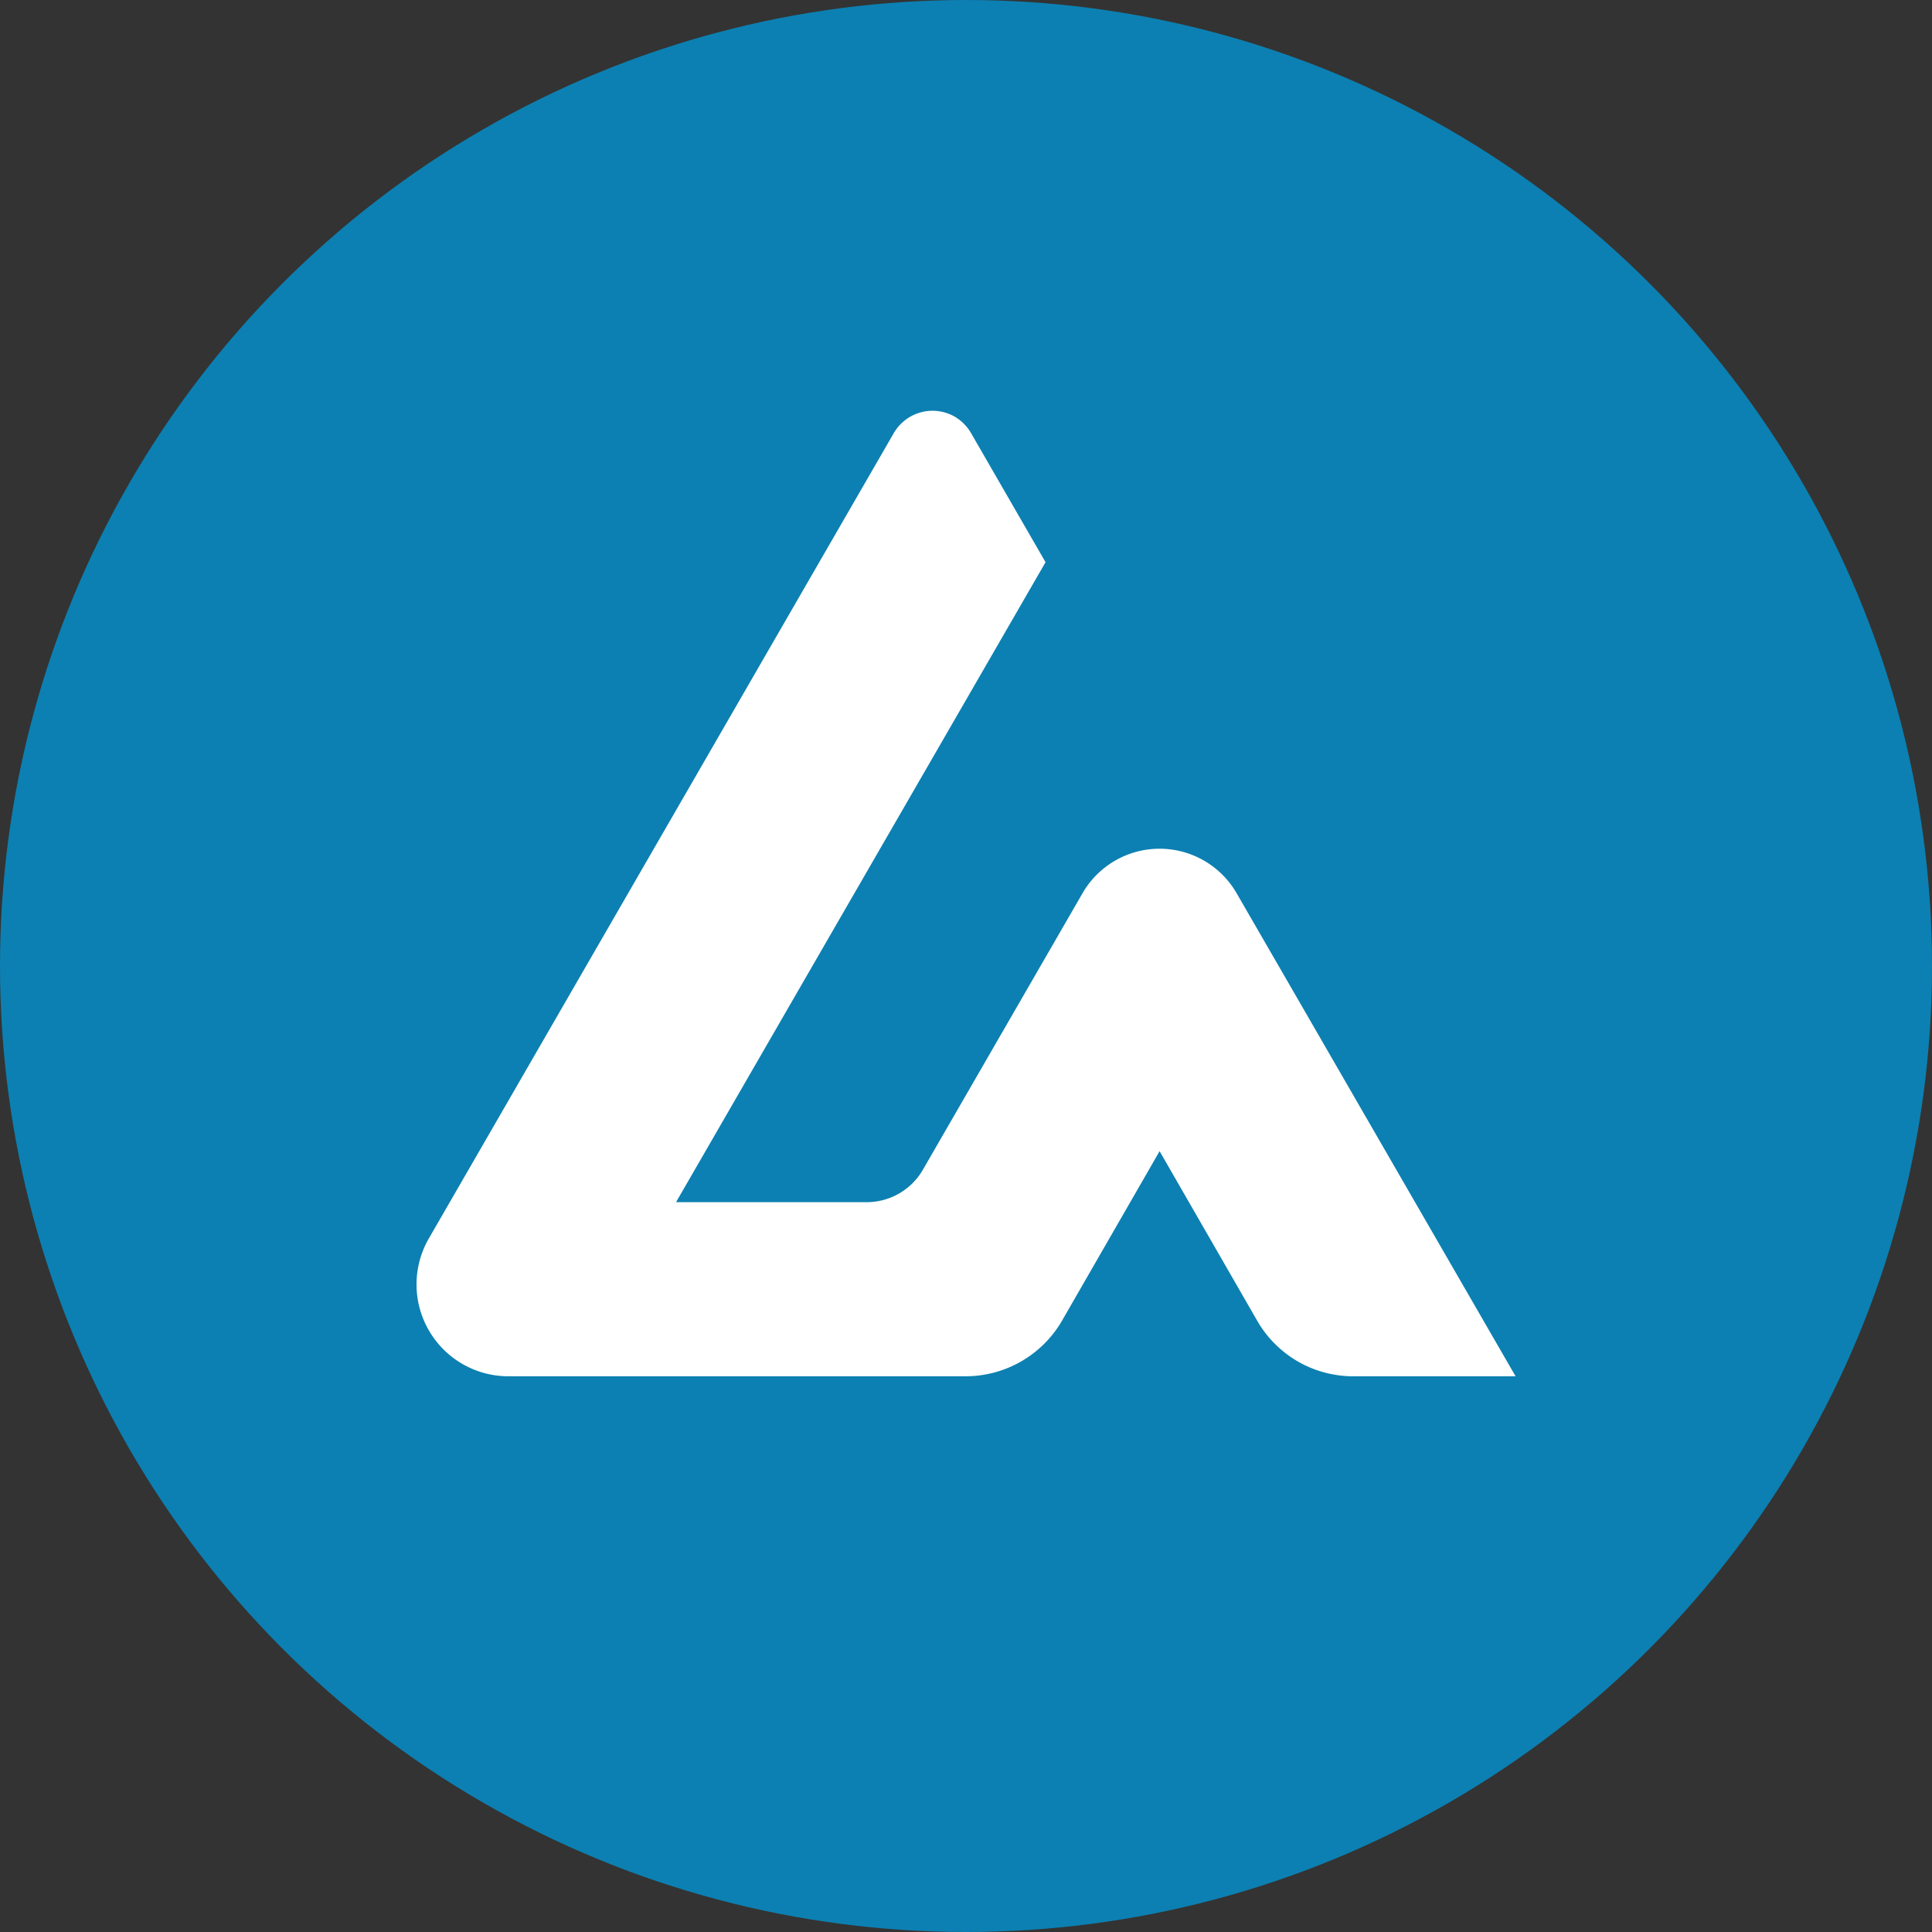
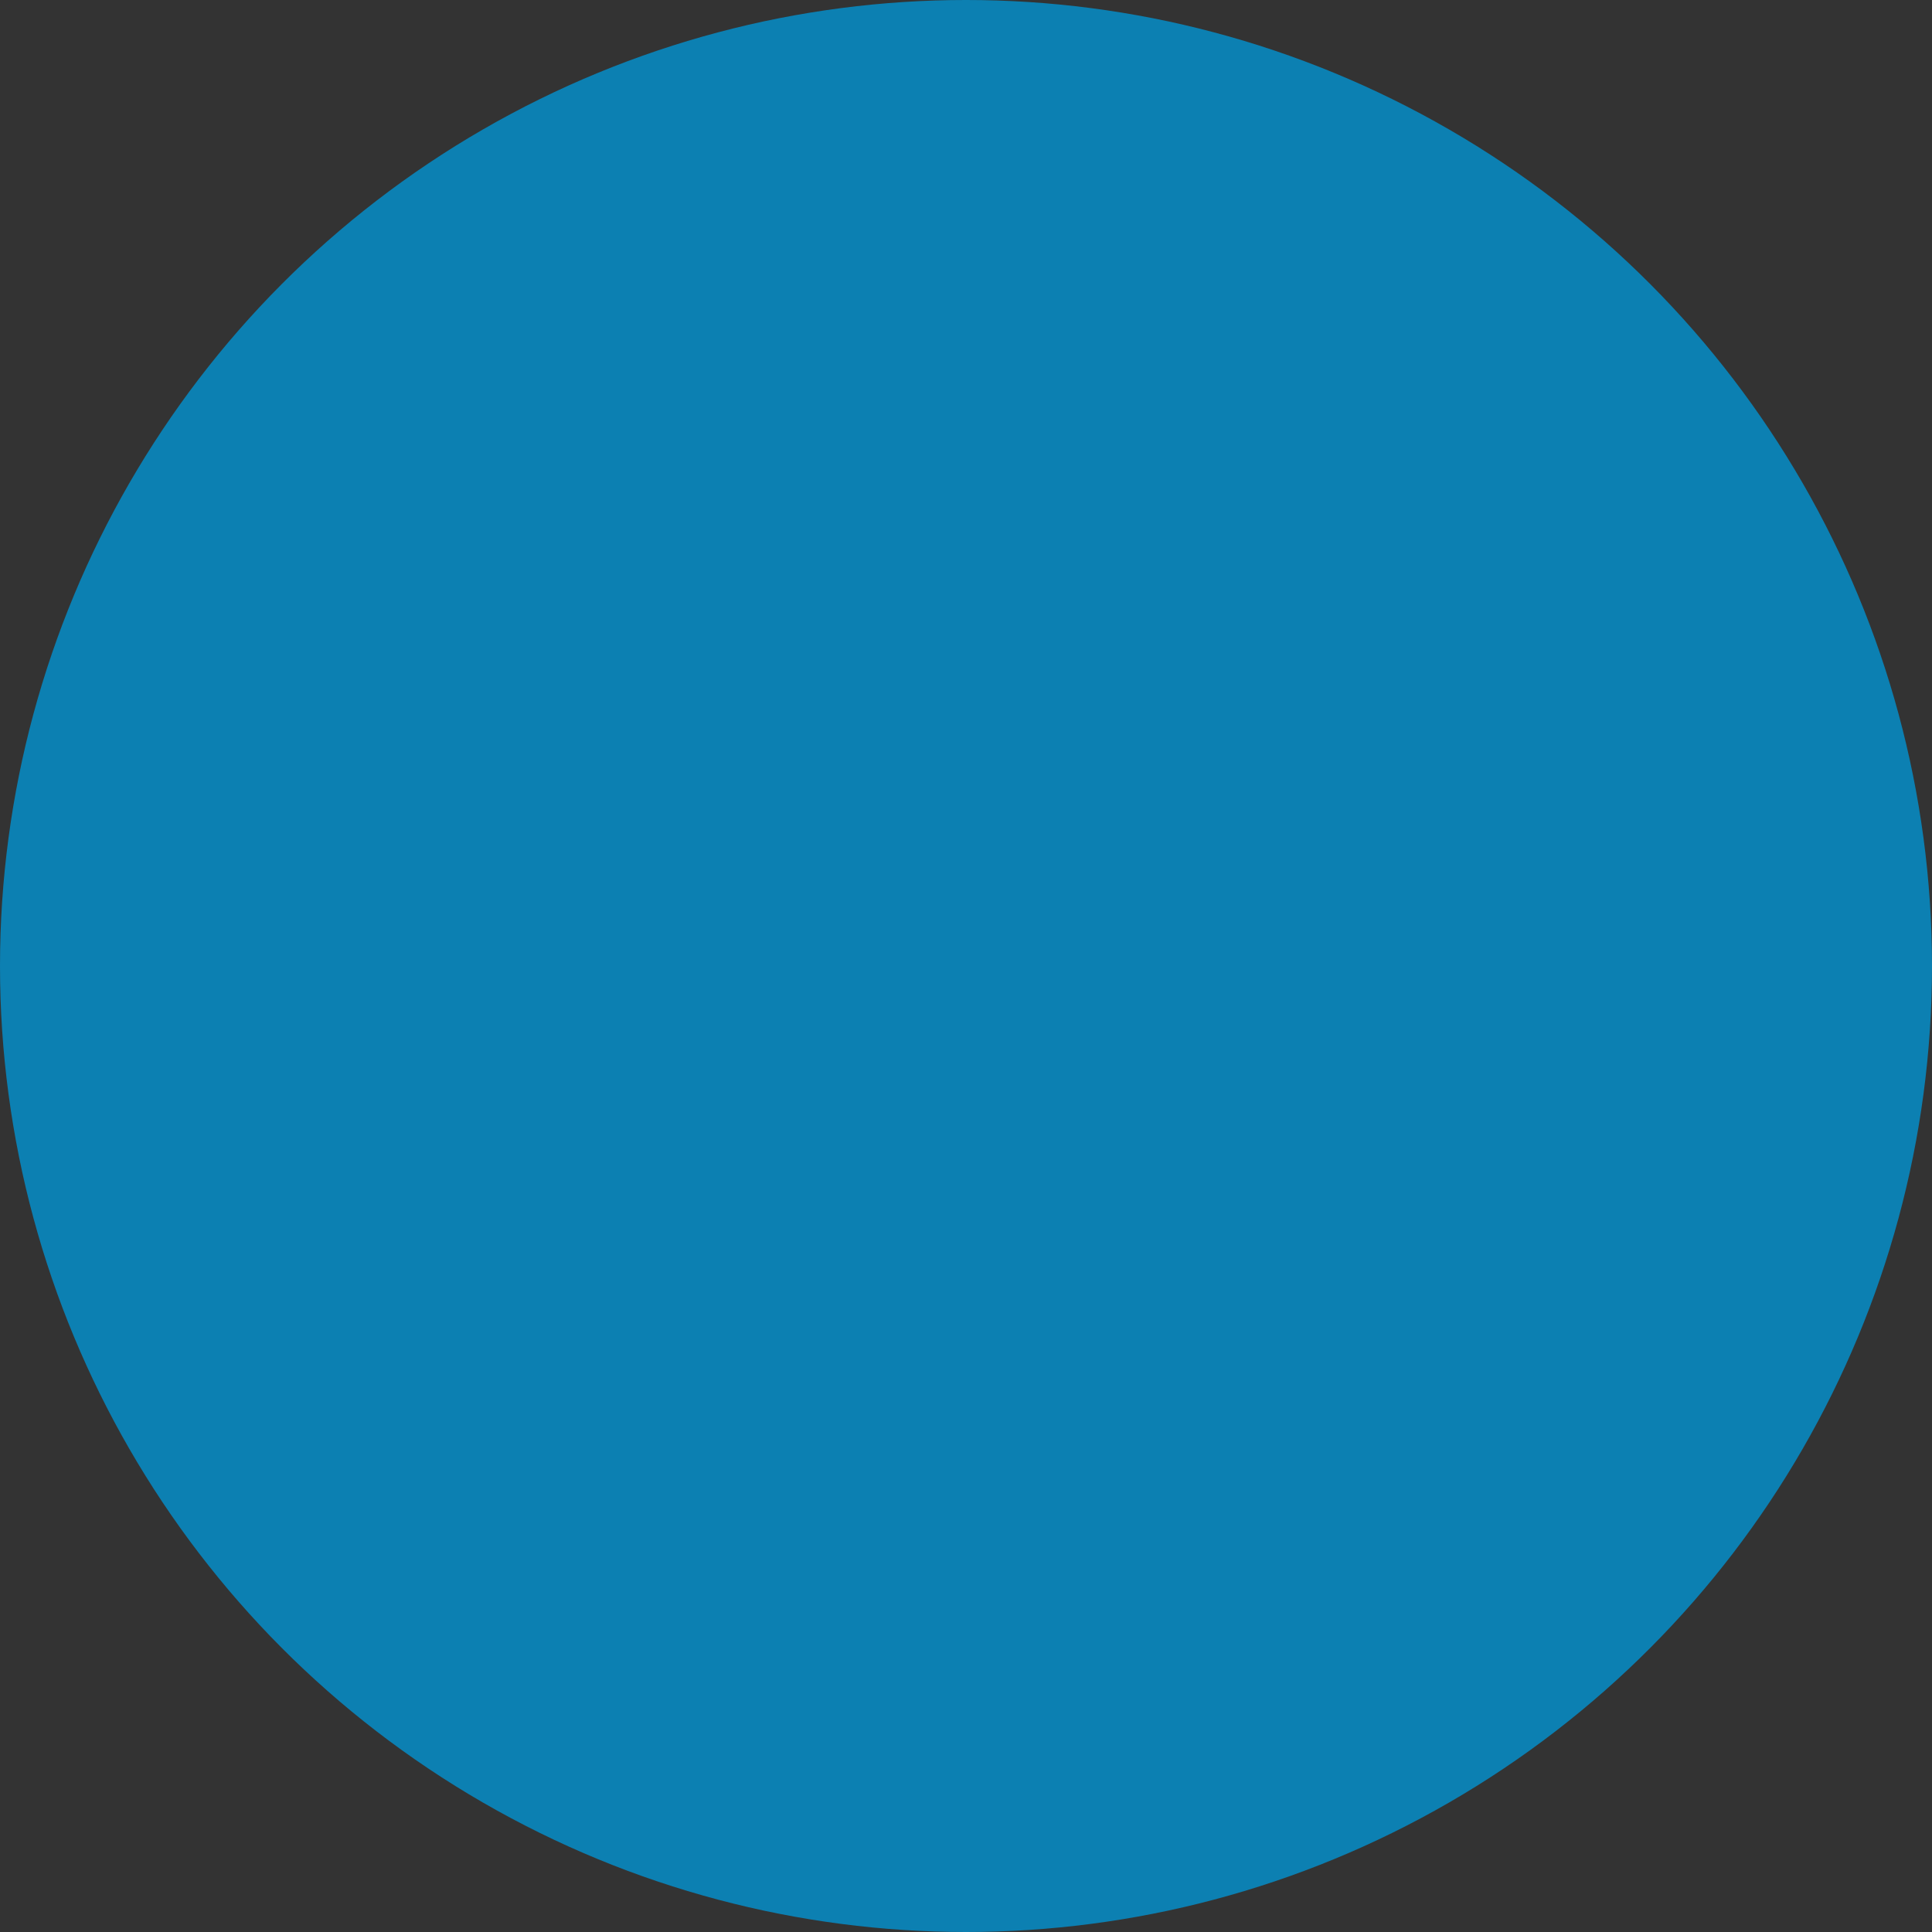
<svg xmlns="http://www.w3.org/2000/svg" id="Layer_1" data-name="Layer 1" viewBox="0 0 300 300">
  <rect x="0" y="0" width="300" height="300" fill="#333333" stroke="none" />
  <defs>
    <style>.cls-1{fill:#0c80b2;}.cls-2{fill:#fff;}</style>
  </defs>
  <circle class="cls-1" cx="150" cy="150" r="150" />
-   <path class="cls-2" d="M235.338,213.707H210.171c-.315,0-.608,0-.9-.021a17.155,17.155,0,0,1-11.358-5.071,16.828,16.828,0,0,1-2.7-3.541l-15.151-26.321-15.151,26.321a17.311,17.311,0,0,1-14.963,8.633H78.968A14.265,14.265,0,0,1,66.6,192.291L138.775,67.27a6.957,6.957,0,0,1,9.388-2.62,7.08,7.08,0,0,1,2.62,2.6L162.35,87.3l-57.376,99.372h29.589a10.075,10.075,0,0,0,8.739-5.03l24.79-42.938a13.81,13.81,0,0,1,23.931,0l9.032,15.633Z" />
</svg>